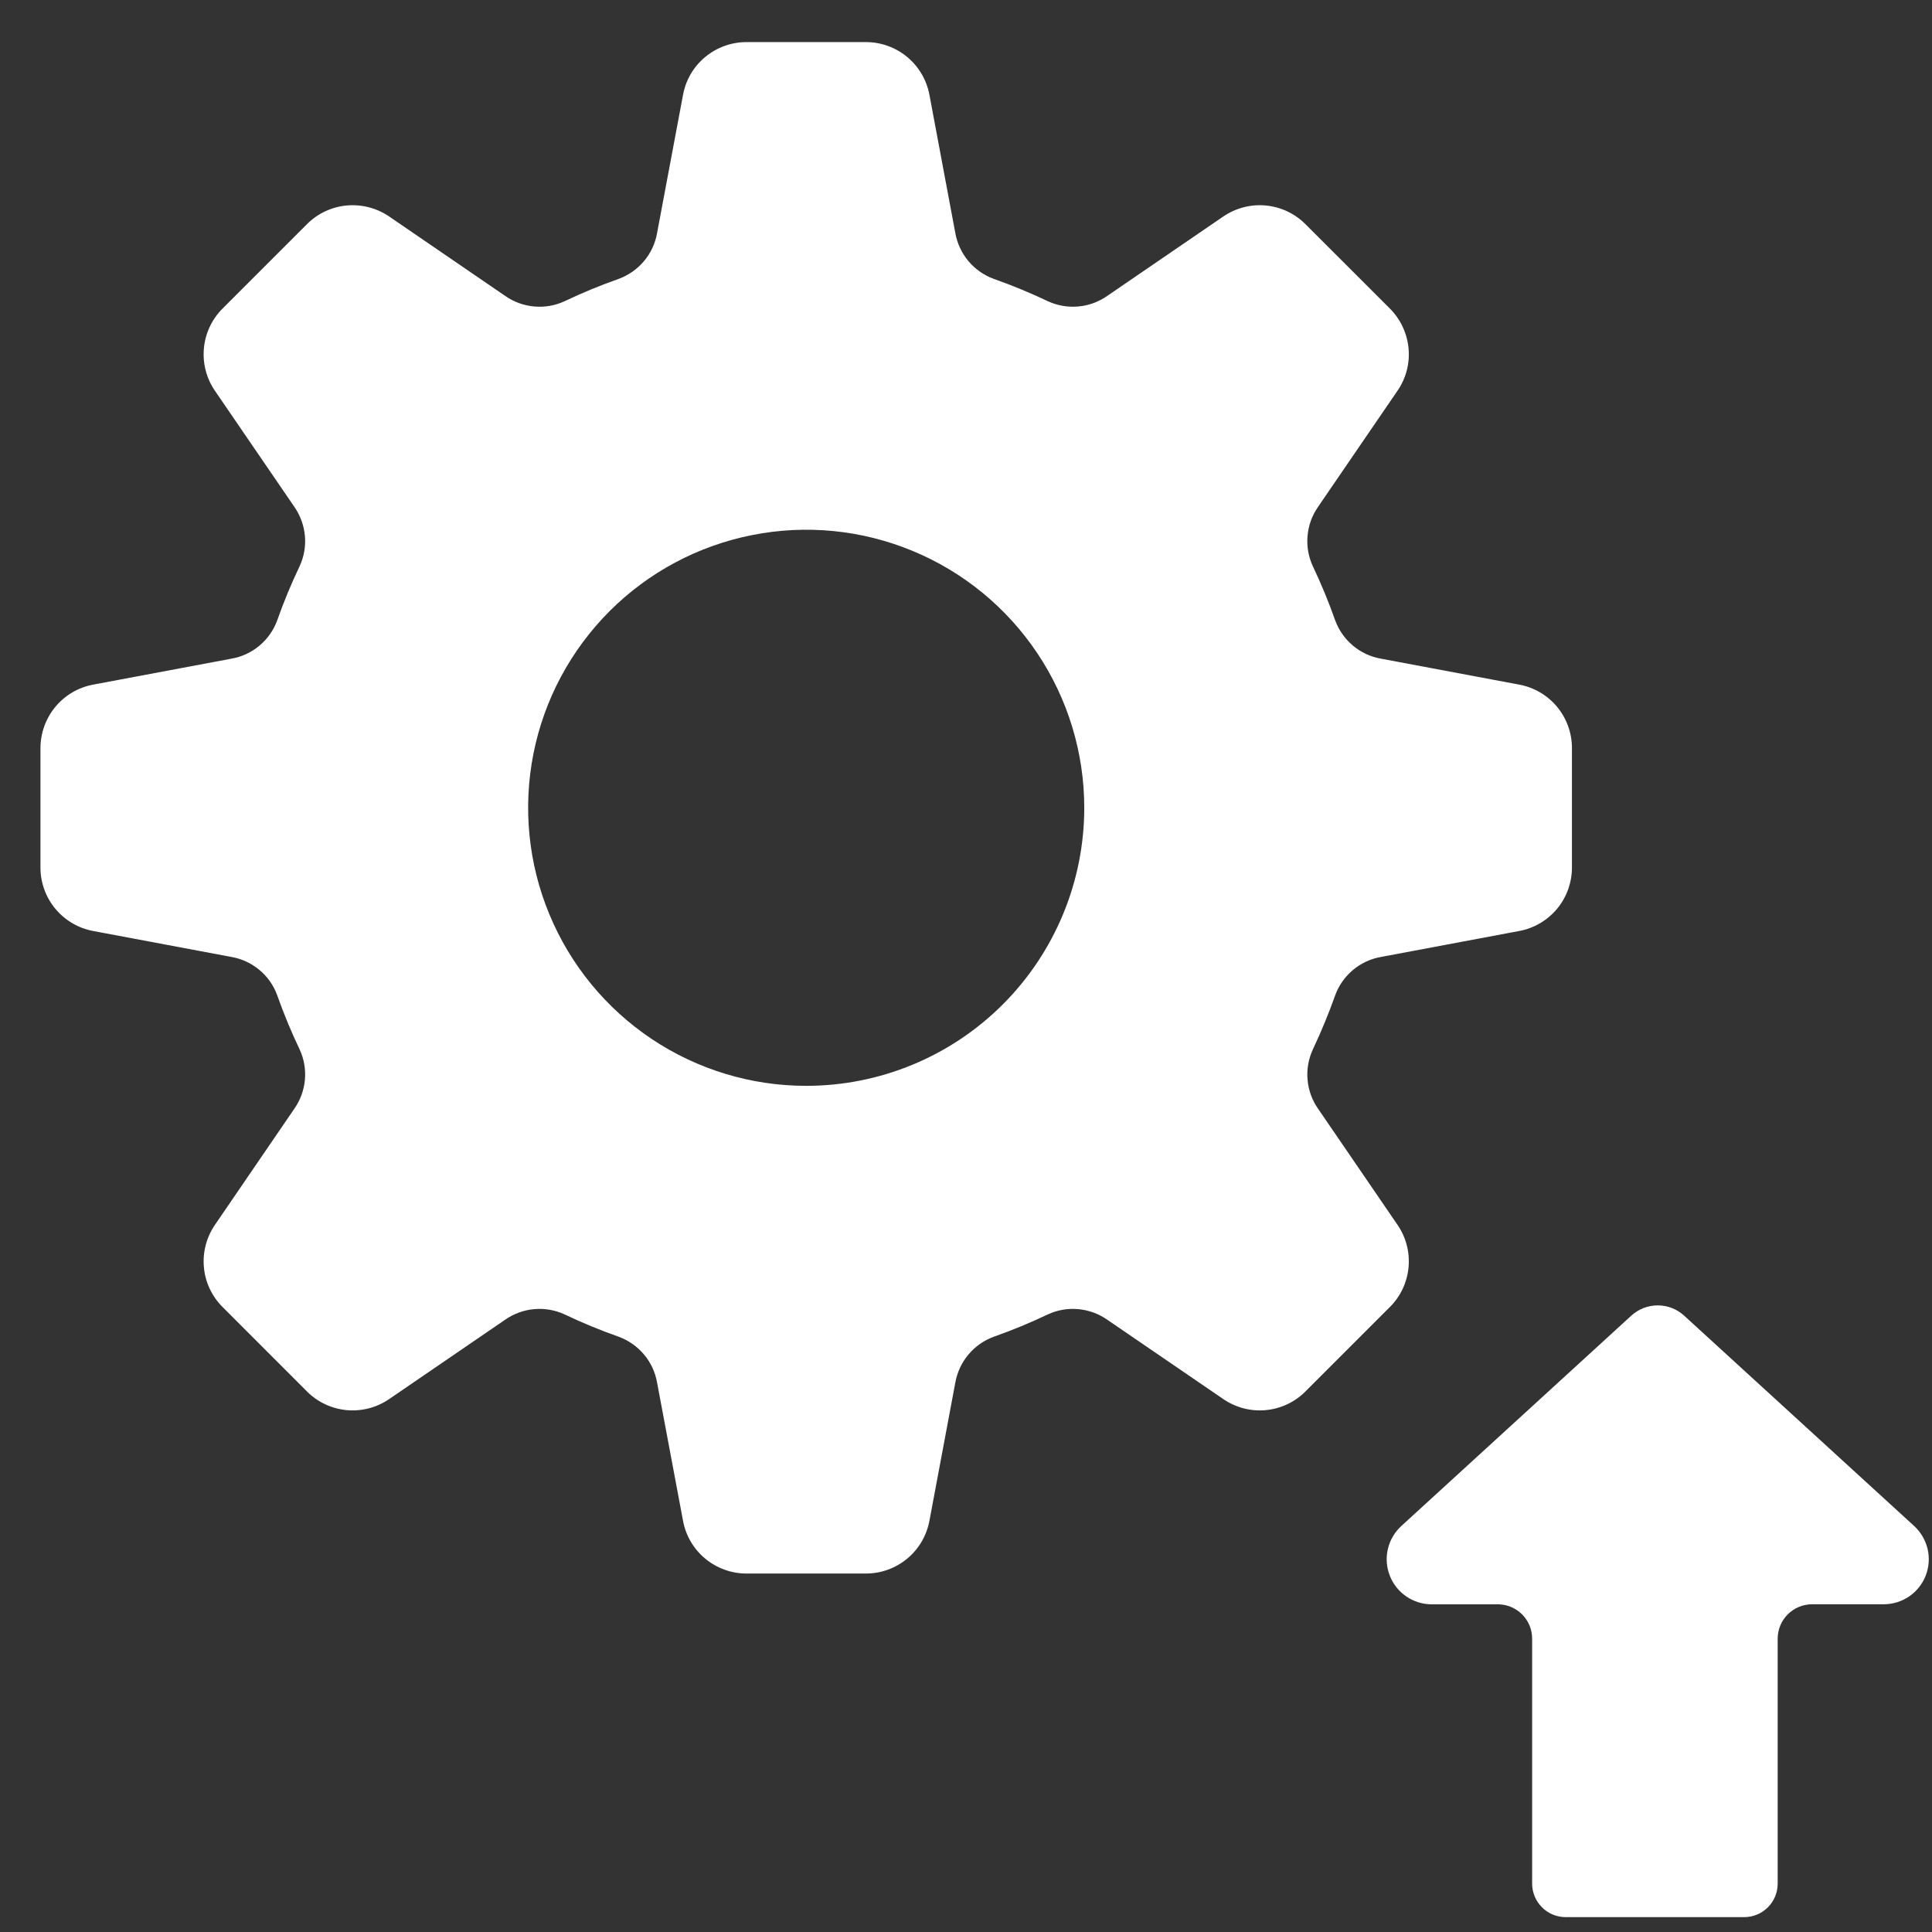
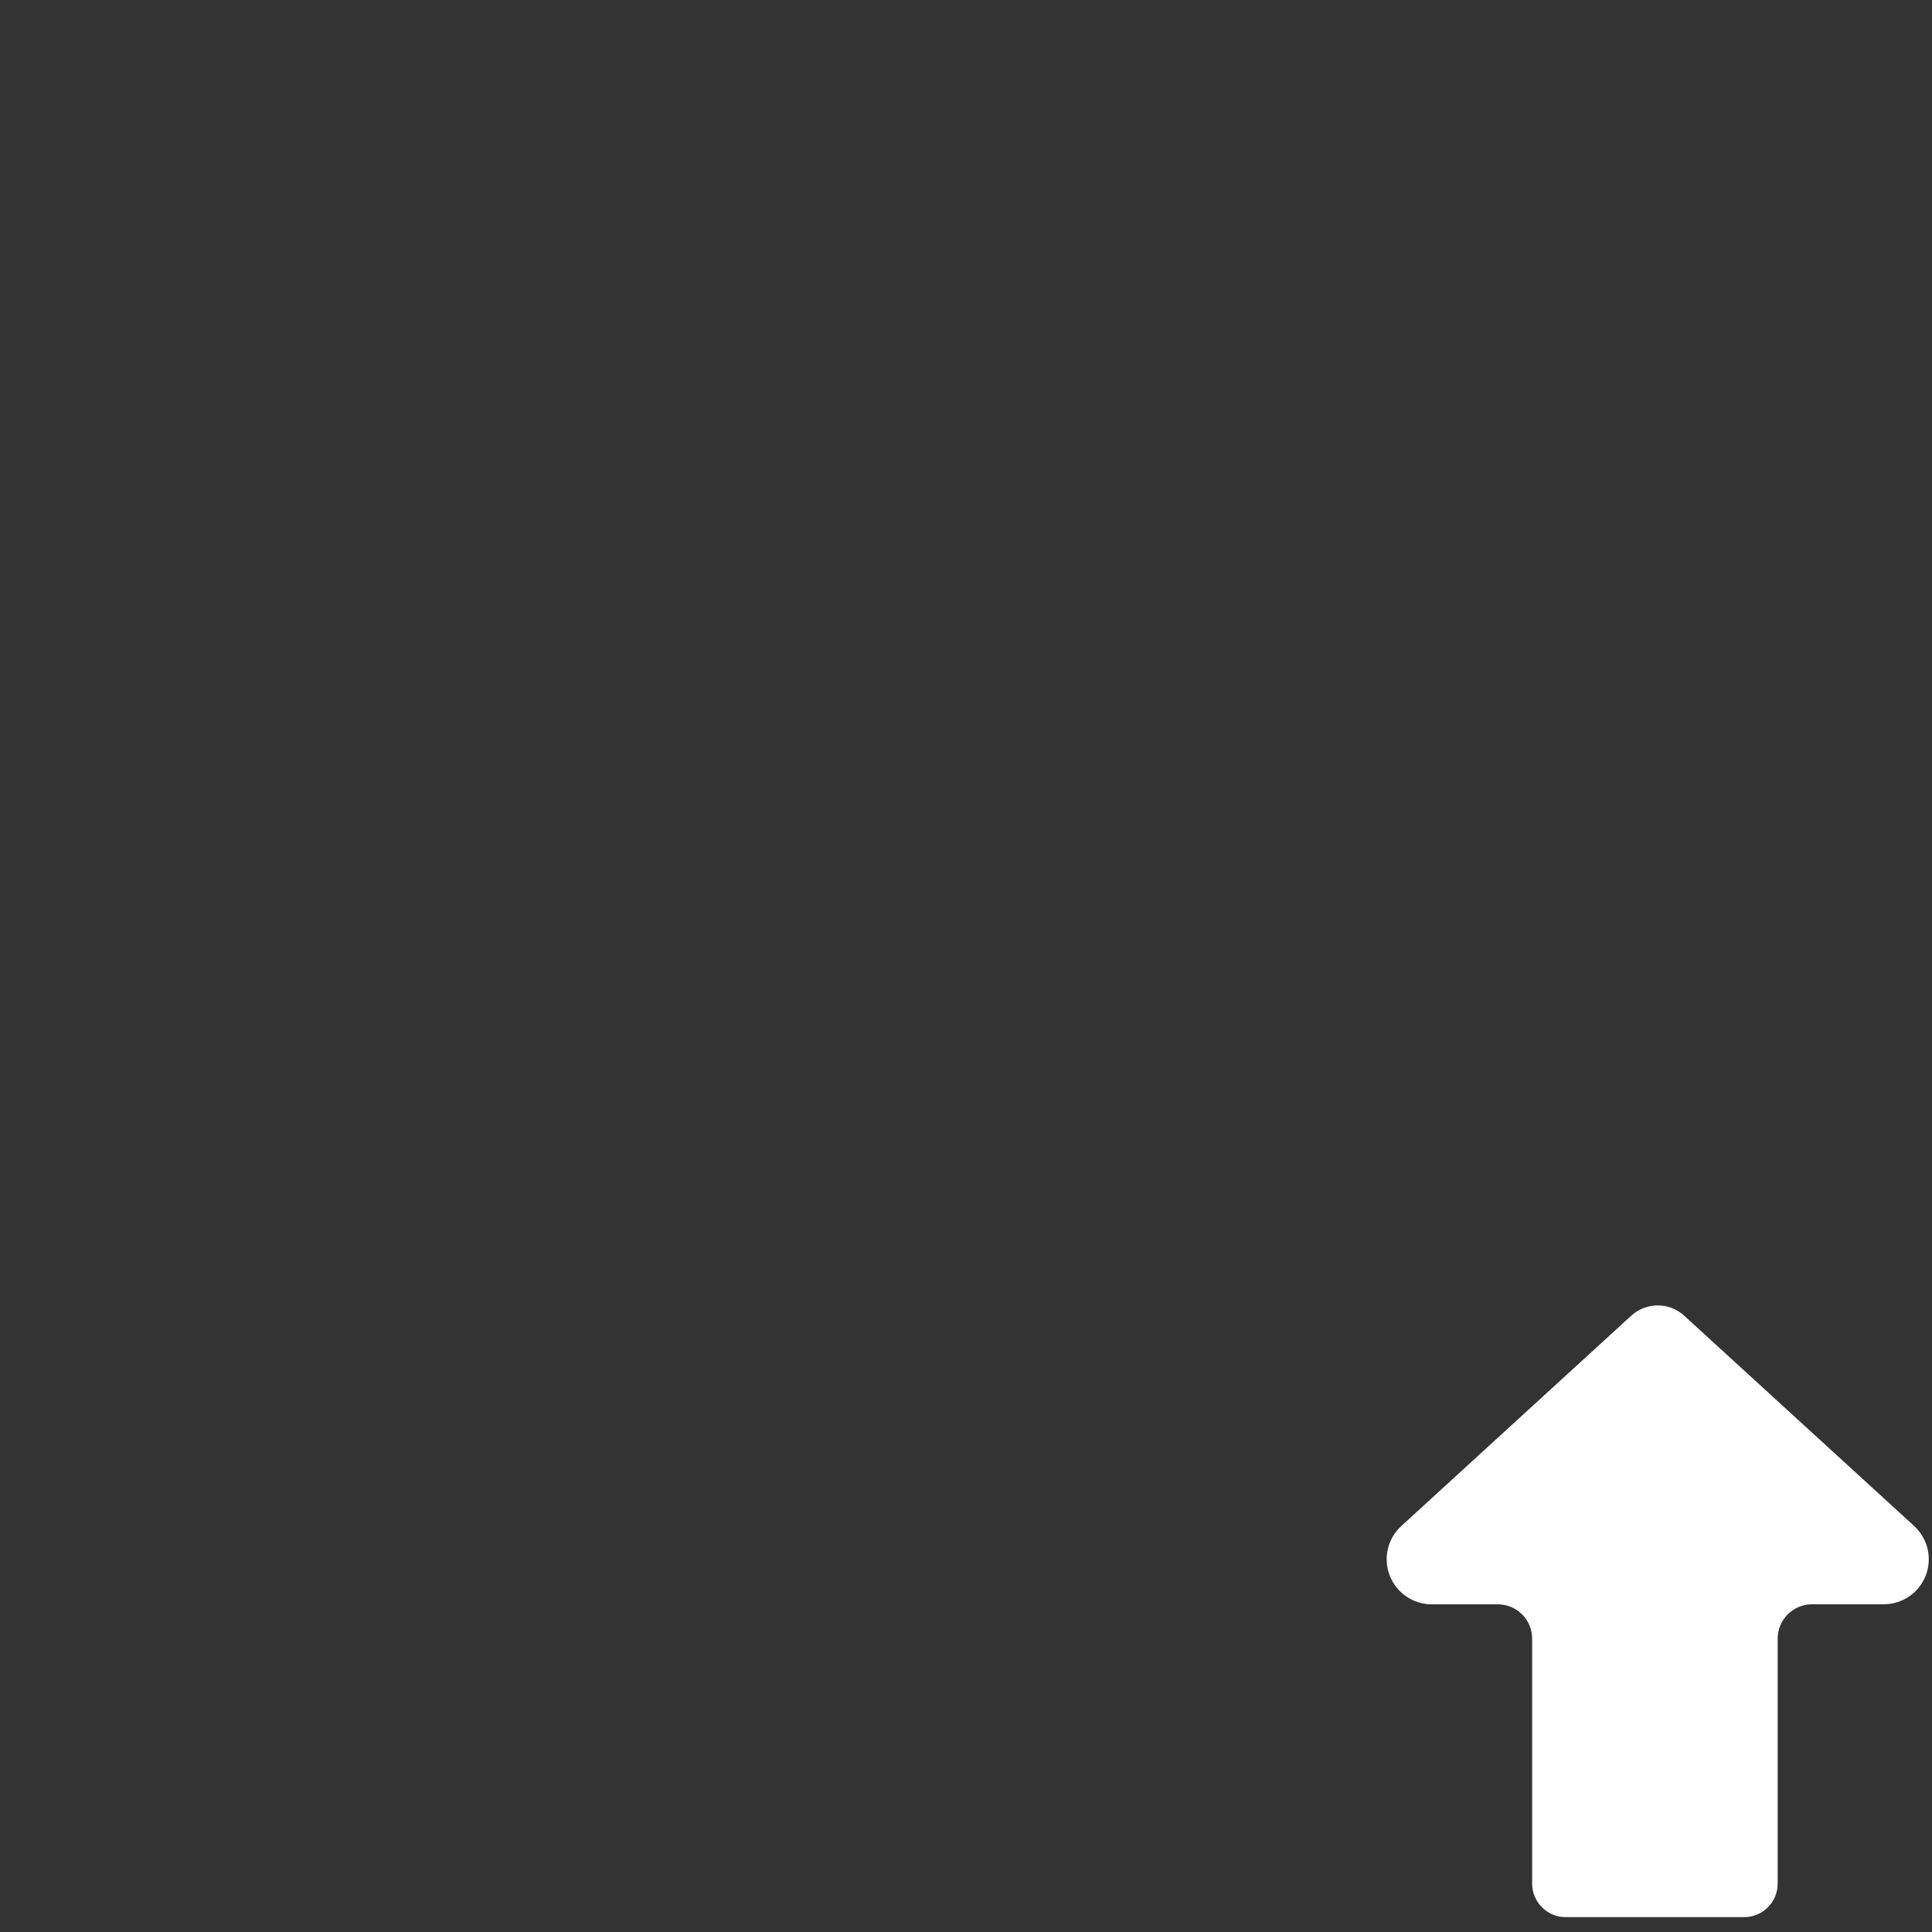
<svg xmlns="http://www.w3.org/2000/svg" width="33" height="33" viewBox="0 0 33 33" fill="none">
  <rect x="0" y="0" width="33" height="33" fill="#333333" stroke="none" />
  <path d="M32.695 26.065L28.766 22.472C28.643 22.359 28.482 22.297 28.315 22.297C28.148 22.297 27.988 22.359 27.864 22.472L23.936 26.065C23.821 26.17 23.741 26.307 23.706 26.458C23.67 26.609 23.682 26.767 23.738 26.912C23.794 27.056 23.892 27.181 24.02 27.268C24.148 27.356 24.3 27.403 24.455 27.403H25.584C25.661 27.403 25.737 27.418 25.808 27.447C25.879 27.477 25.944 27.52 25.999 27.575C26.053 27.629 26.096 27.694 26.126 27.765C26.155 27.836 26.17 27.912 26.17 27.989V32.174C26.17 32.325 26.231 32.471 26.338 32.578C26.445 32.686 26.591 32.746 26.743 32.746H29.792C29.944 32.746 30.089 32.686 30.197 32.578C30.304 32.471 30.364 32.325 30.364 32.174V27.989C30.364 27.912 30.379 27.836 30.409 27.765C30.438 27.693 30.482 27.629 30.536 27.574C30.591 27.52 30.655 27.477 30.727 27.447C30.798 27.418 30.874 27.402 30.951 27.402H32.176C32.331 27.402 32.482 27.355 32.61 27.268C32.738 27.18 32.837 27.056 32.893 26.911C32.949 26.767 32.96 26.609 32.925 26.458C32.889 26.307 32.809 26.17 32.695 26.065Z" fill="white" />
-   <path d="M23.871 20.922L22.513 18.937C22.411 18.791 22.349 18.62 22.334 18.442C22.318 18.265 22.35 18.086 22.425 17.924C22.567 17.623 22.695 17.314 22.806 17C22.867 16.832 22.972 16.684 23.108 16.569C23.245 16.454 23.409 16.377 23.585 16.346L25.95 15.902C26.203 15.855 26.431 15.72 26.596 15.523C26.76 15.325 26.85 15.076 26.85 14.818V12.777C26.85 12.52 26.76 12.271 26.596 12.073C26.431 11.875 26.203 11.741 25.95 11.694L23.585 11.25C23.409 11.219 23.245 11.142 23.108 11.027C22.972 10.912 22.867 10.764 22.806 10.596C22.695 10.281 22.567 9.973 22.424 9.671C22.349 9.509 22.318 9.331 22.334 9.153C22.349 8.975 22.411 8.805 22.513 8.658L23.871 6.673C24.017 6.461 24.083 6.205 24.059 5.949C24.035 5.693 23.922 5.453 23.741 5.271L22.297 3.828C22.115 3.646 21.876 3.534 21.62 3.51C21.364 3.486 21.108 3.553 20.896 3.697L18.91 5.056C18.764 5.158 18.593 5.22 18.416 5.235C18.238 5.251 18.059 5.219 17.898 5.145C17.596 5.001 17.287 4.874 16.973 4.763C16.805 4.701 16.656 4.597 16.541 4.46C16.427 4.323 16.35 4.159 16.318 3.983L15.875 1.618C15.827 1.365 15.693 1.137 15.495 0.973C15.297 0.809 15.049 0.719 14.791 0.719H12.75C12.493 0.719 12.244 0.809 12.046 0.973C11.848 1.137 11.714 1.365 11.667 1.618L11.223 3.983C11.192 4.159 11.115 4.324 11 4.46C10.885 4.597 10.736 4.701 10.569 4.763C10.254 4.874 9.945 5.001 9.644 5.145C9.482 5.22 9.304 5.251 9.126 5.235C8.948 5.22 8.778 5.158 8.631 5.056L6.646 3.697C6.434 3.553 6.177 3.486 5.921 3.51C5.665 3.534 5.426 3.646 5.244 3.828L3.801 5.271C3.619 5.453 3.506 5.693 3.483 5.949C3.459 6.205 3.525 6.461 3.67 6.673L5.029 8.659C5.13 8.805 5.192 8.976 5.208 9.153C5.224 9.331 5.193 9.509 5.118 9.671C4.974 9.972 4.846 10.281 4.735 10.596C4.674 10.764 4.57 10.912 4.433 11.027C4.296 11.142 4.132 11.219 3.956 11.25L1.591 11.694C1.338 11.741 1.11 11.875 0.946 12.073C0.782 12.271 0.692 12.52 0.691 12.777V14.818C0.691 15.076 0.781 15.325 0.946 15.523C1.11 15.72 1.338 15.855 1.591 15.902L3.956 16.346C4.132 16.377 4.296 16.454 4.433 16.569C4.57 16.683 4.674 16.832 4.735 17C4.846 17.315 4.974 17.623 5.118 17.925C5.193 18.087 5.224 18.265 5.208 18.443C5.192 18.621 5.13 18.791 5.028 18.937L3.671 20.922C3.526 21.134 3.459 21.391 3.483 21.647C3.506 21.903 3.619 22.142 3.801 22.324L5.244 23.768C5.426 23.95 5.665 24.062 5.921 24.086C6.177 24.11 6.434 24.043 6.646 23.898L8.631 22.54C8.778 22.438 8.948 22.376 9.126 22.361C9.303 22.345 9.482 22.376 9.644 22.451C9.945 22.595 10.254 22.722 10.569 22.833C10.737 22.895 10.885 22.999 11 23.136C11.115 23.272 11.192 23.437 11.223 23.613L11.667 25.978C11.714 26.231 11.848 26.459 12.046 26.623C12.244 26.787 12.493 26.877 12.75 26.877H14.792C15.049 26.877 15.297 26.787 15.495 26.623C15.693 26.459 15.827 26.231 15.875 25.978L16.318 23.613C16.35 23.437 16.427 23.273 16.542 23.136C16.656 22.999 16.805 22.895 16.973 22.833C17.287 22.722 17.596 22.595 17.898 22.451C18.059 22.376 18.238 22.345 18.416 22.361C18.593 22.377 18.764 22.438 18.91 22.54L20.896 23.898C21.108 24.043 21.364 24.11 21.62 24.086C21.876 24.062 22.116 23.95 22.297 23.768L23.741 22.324C23.923 22.143 24.035 21.903 24.059 21.647C24.083 21.391 24.017 21.135 23.871 20.922ZM13.771 18.547C12.831 18.547 11.913 18.269 11.132 17.747C10.351 17.225 9.742 16.483 9.383 15.615C9.023 14.748 8.929 13.793 9.112 12.871C9.295 11.95 9.748 11.104 10.412 10.439C11.076 9.775 11.922 9.323 12.844 9.14C13.765 8.956 14.72 9.05 15.588 9.41C16.456 9.769 17.197 10.378 17.719 11.159C18.241 11.94 18.52 12.858 18.52 13.798C18.52 15.057 18.019 16.265 17.129 17.156C16.238 18.047 15.03 18.547 13.771 18.547Z" fill="white" />
</svg>